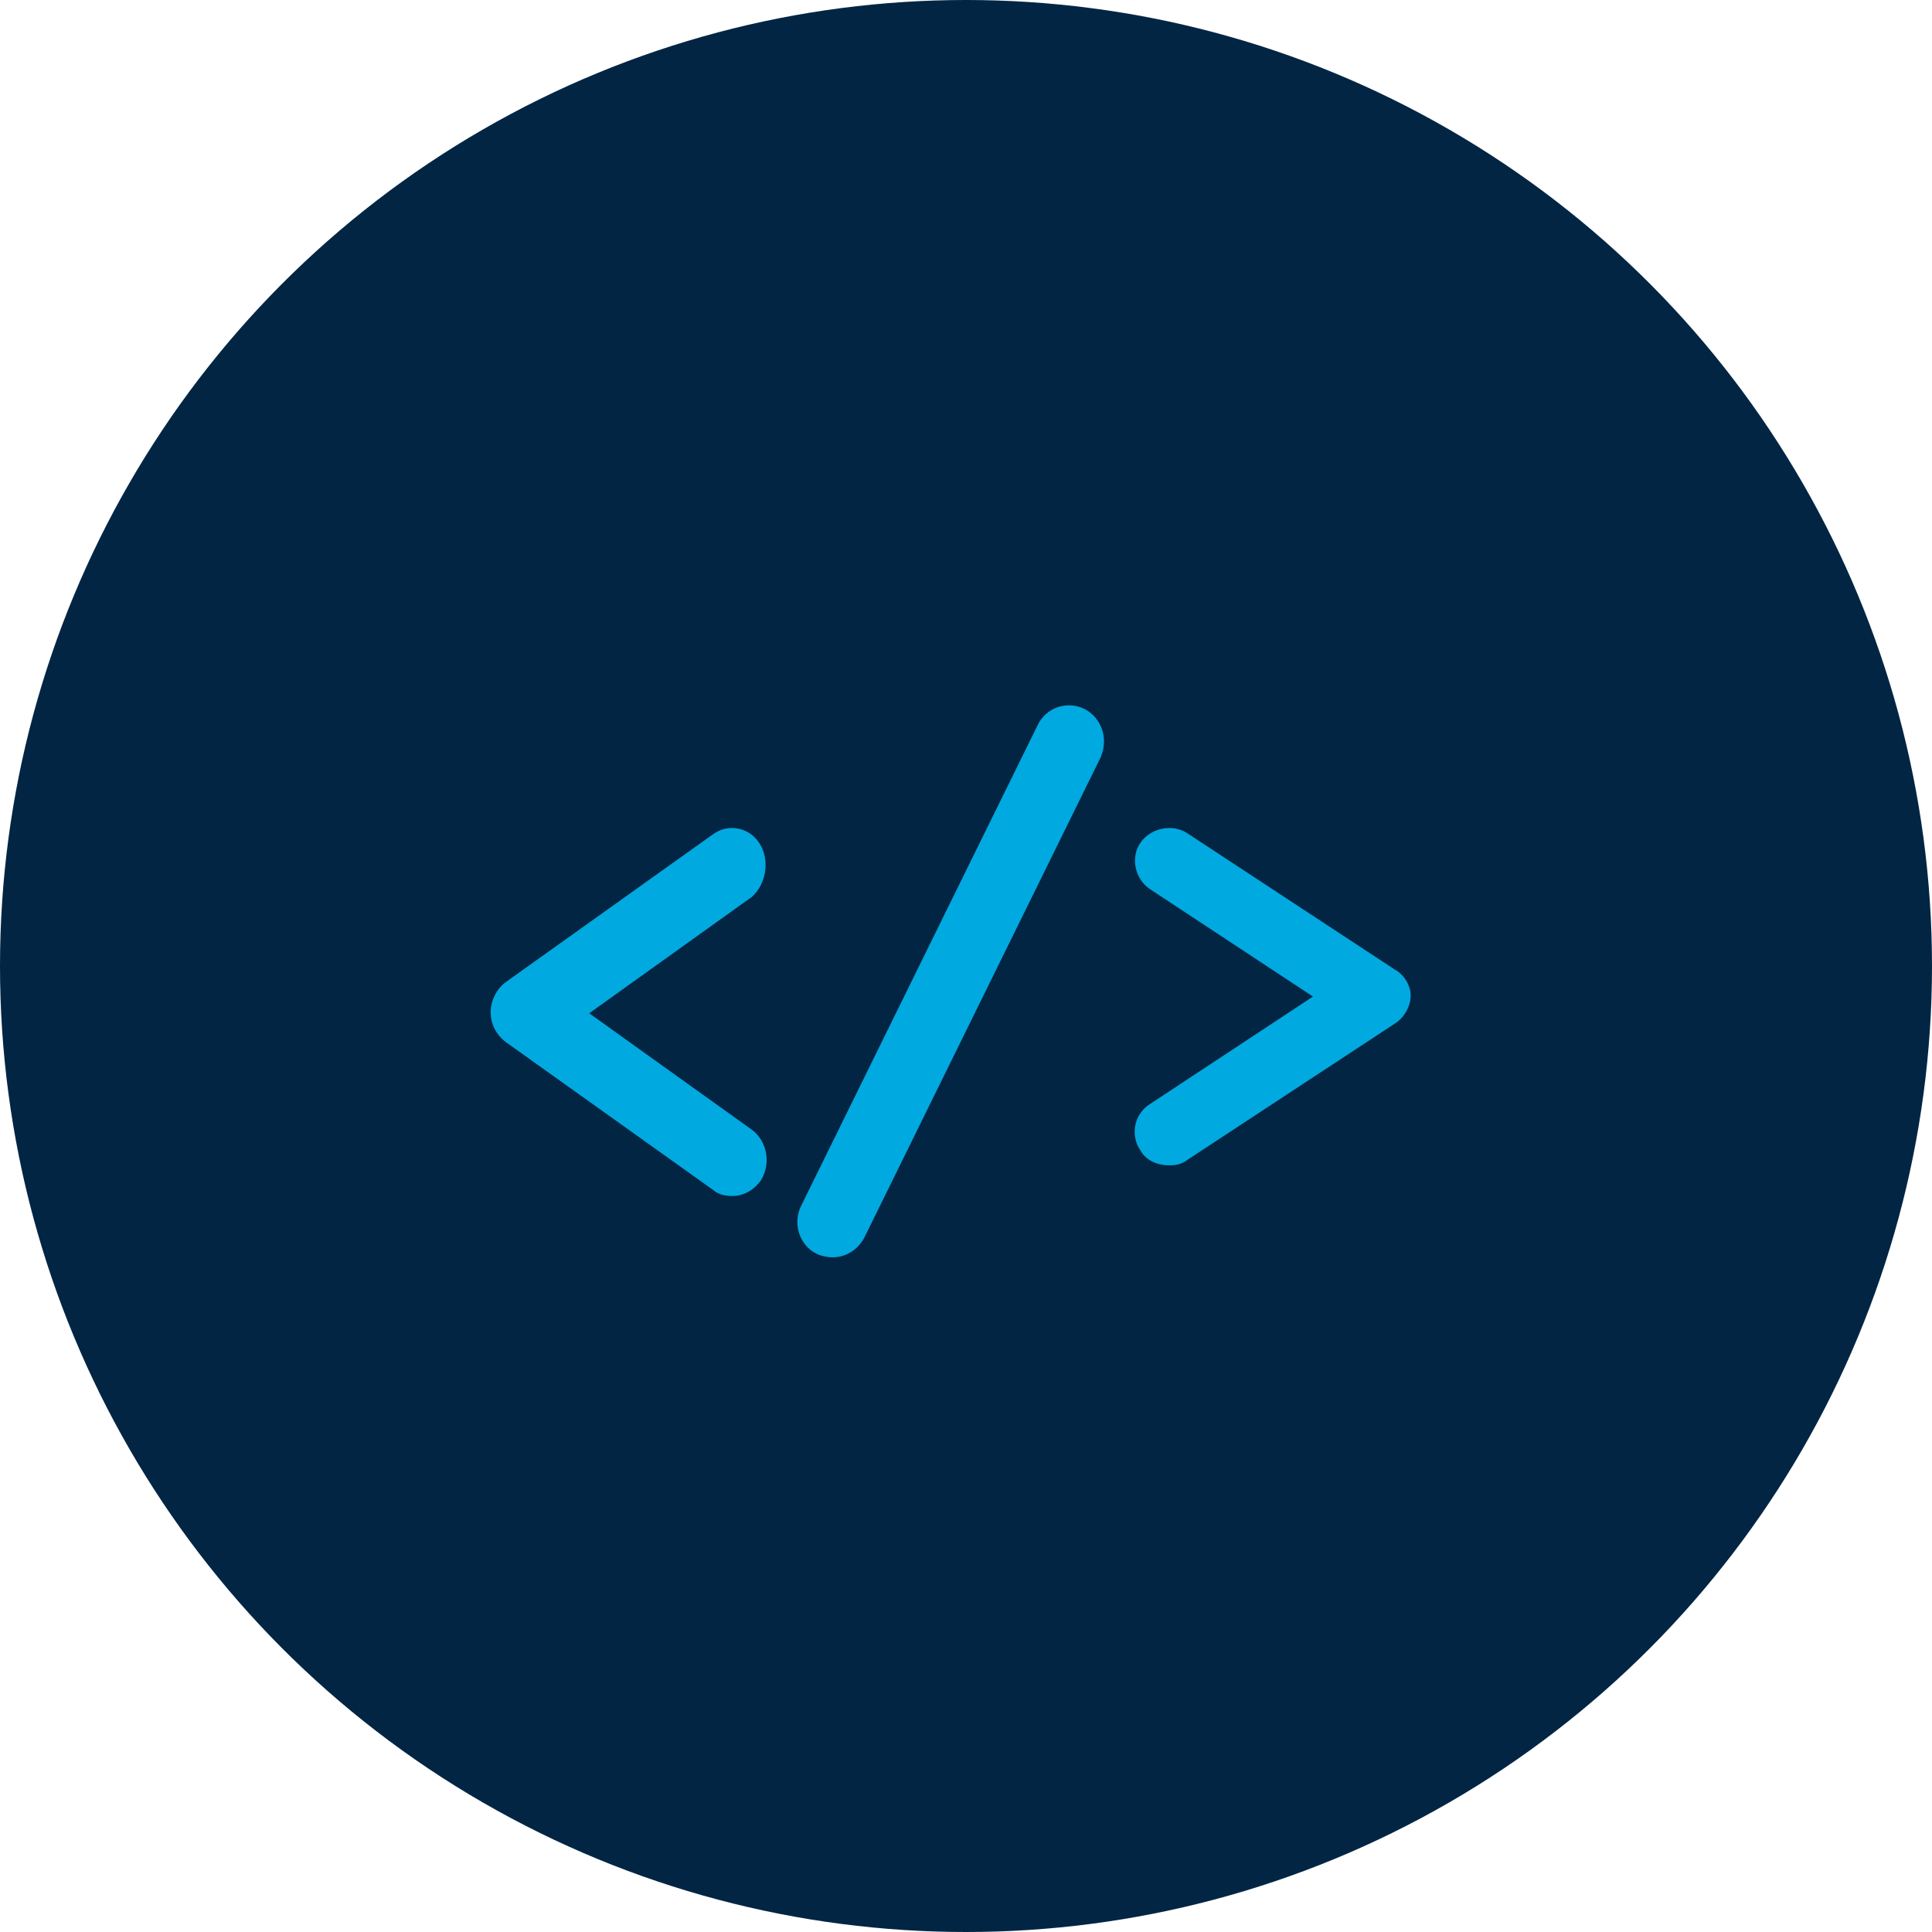
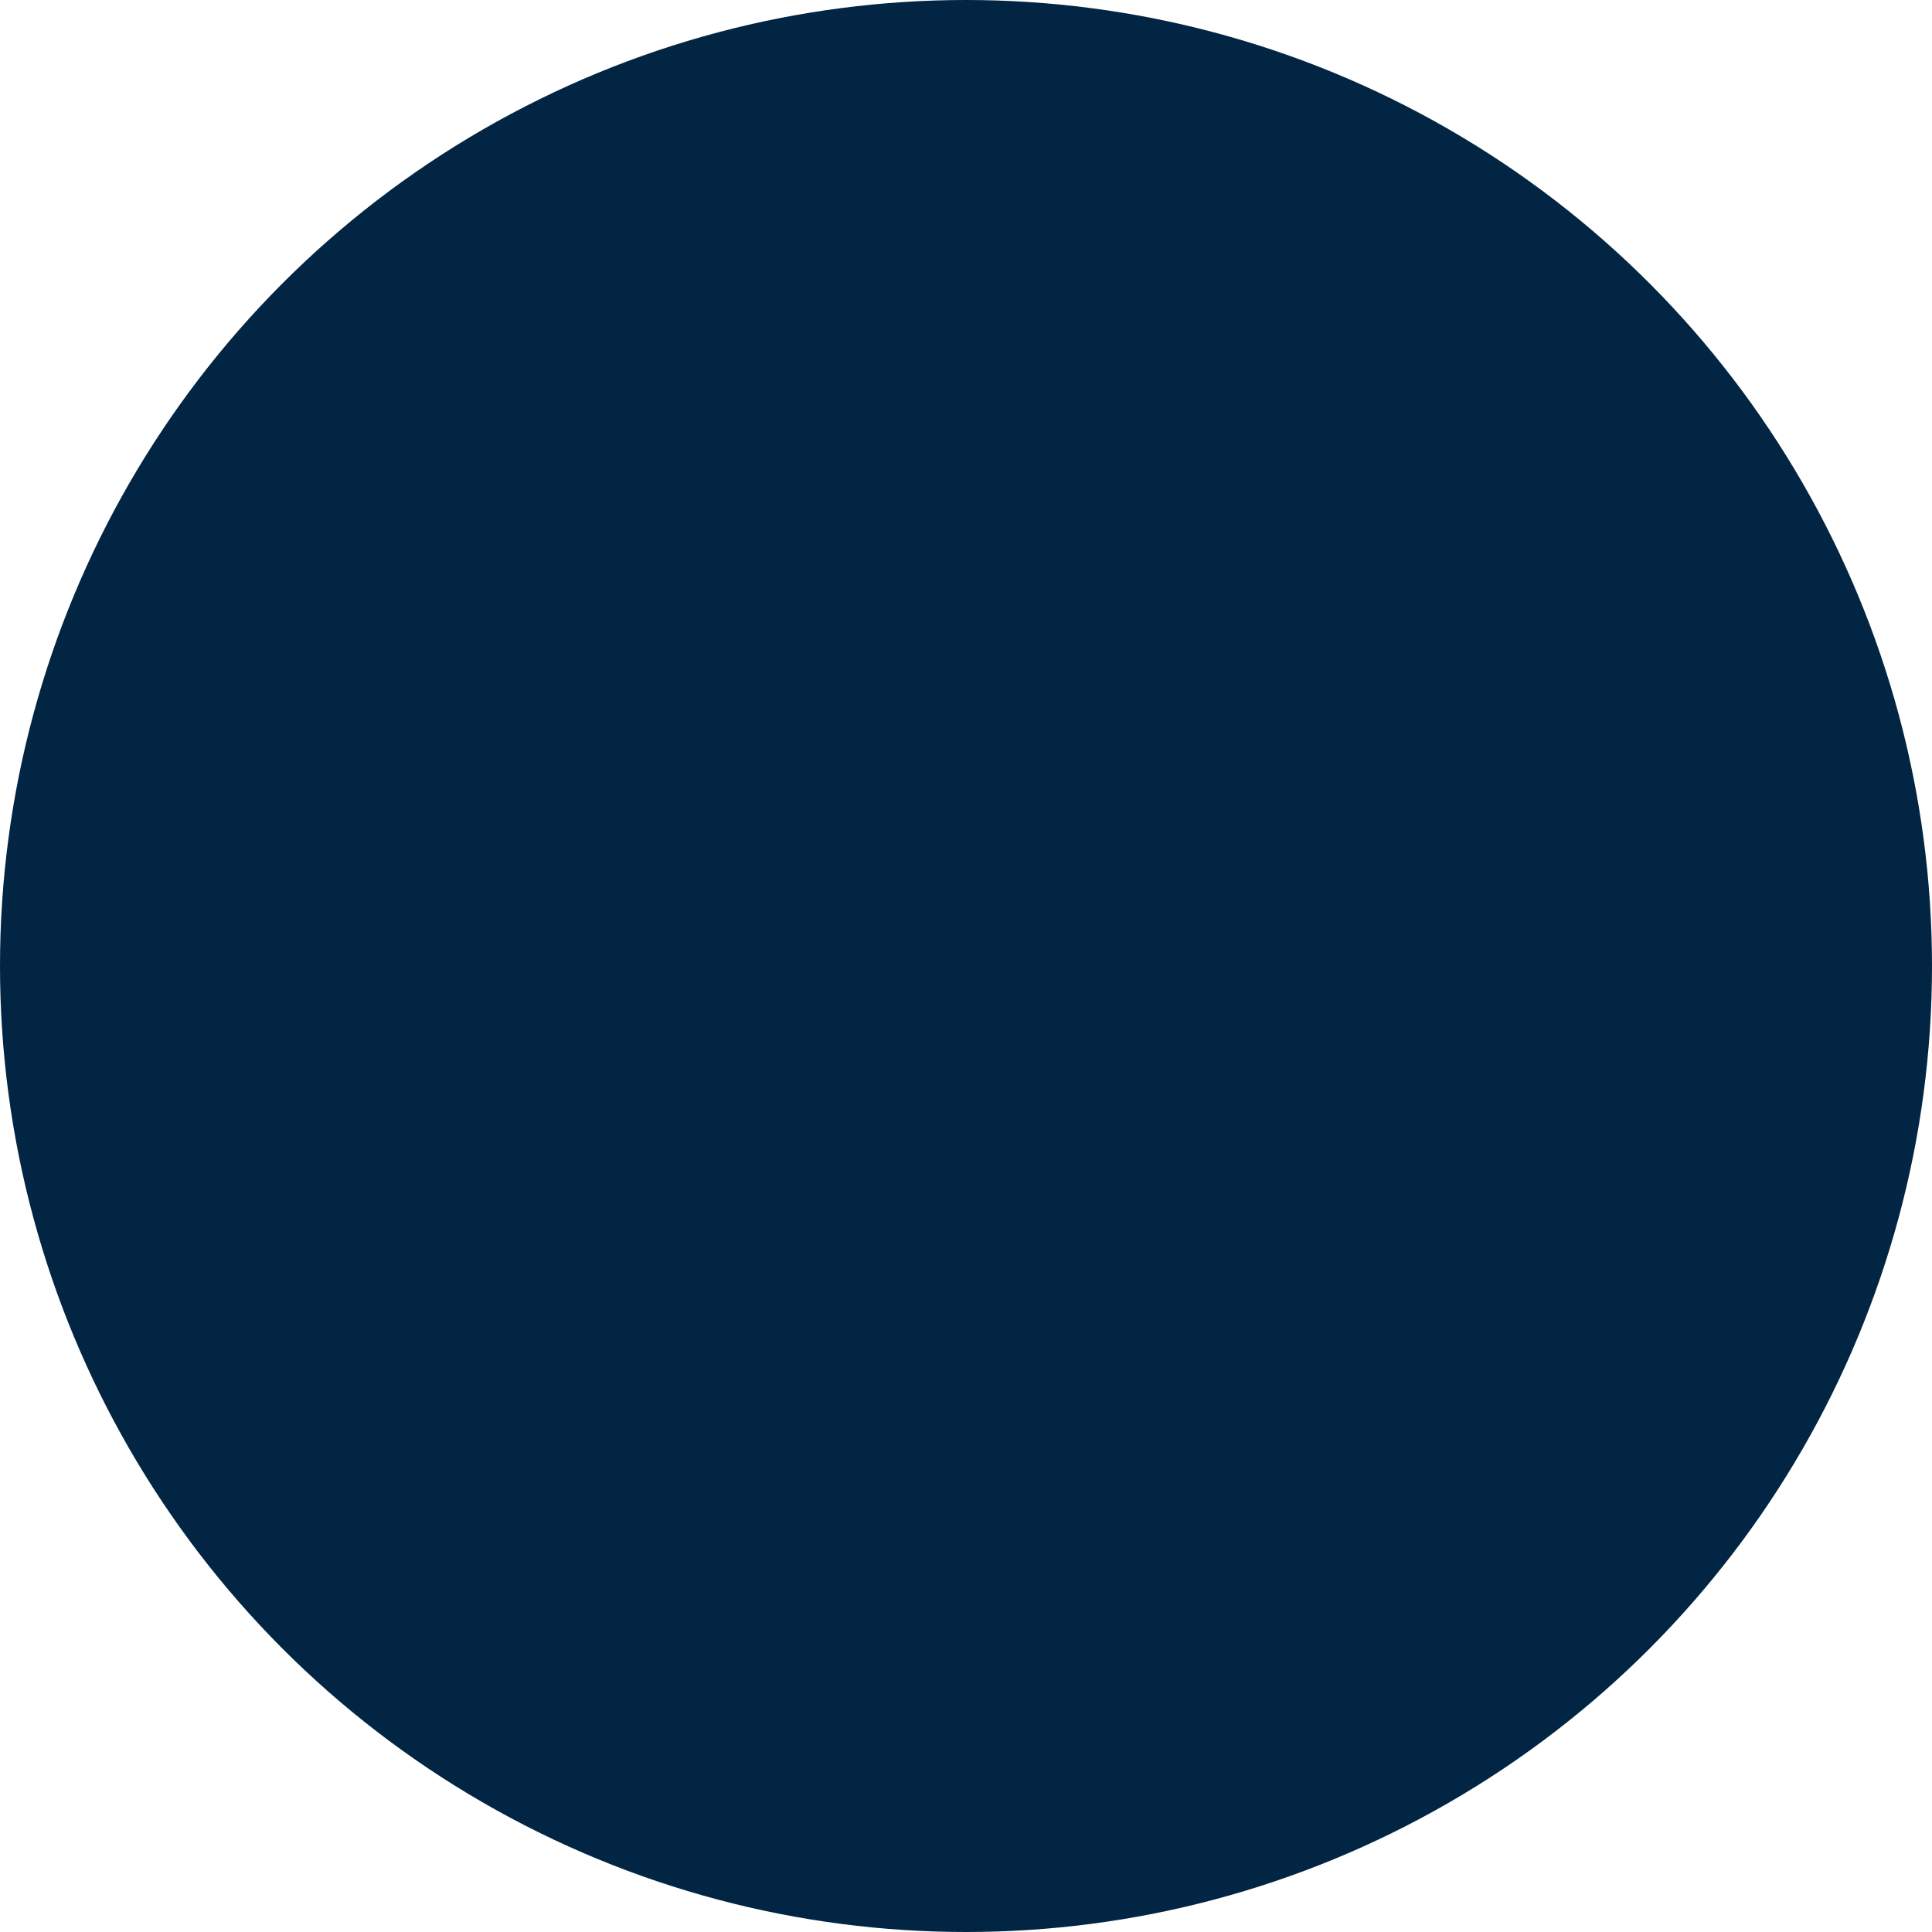
<svg xmlns="http://www.w3.org/2000/svg" width="63px" height="63px" viewBox="0 0 63 63" version="1.1">
  <title>Group 2</title>
  <g id="Mocks" stroke="none" stroke-width="1" fill="none" fill-rule="evenodd">
    <g id="student-program-overview-copy" transform="translate(-448, -3506)">
      <g id="Group-2" transform="translate(448, 3506)">
        <circle id="Oval" fill="#022544" cx="31.5" cy="31.5" r="31.5" />
        <g id="code-aqua" transform="translate(16, 23)" fill="#00A9E0" fill-rule="nonzero">
-           <path d="M8.781,4.524 C8.445,3.965 7.735,3.845 7.249,4.205 L0.523,9.003 C0.224,9.203 0,9.602 0,10.002 C0,10.402 0.187,10.762 0.523,11.002 L7.249,15.8 C7.436,15.96 7.66,16 7.884,16 C8.258,16 8.594,15.8 8.819,15.48 C9.155,14.92 9.005,14.201 8.52,13.841 L3.214,10.042 L8.52,6.244 C8.968,5.844 9.118,5.084 8.781,4.524 Z" id="Path" />
-           <path d="M19.379,0.125 C18.791,-0.174 18.093,0.088 17.836,0.647 L10.123,16.321 C9.829,16.918 10.086,17.627 10.637,17.888 C10.784,17.963 11.004,18 11.151,18 C11.555,18 11.959,17.776 12.18,17.366 L19.893,1.692 C20.15,1.095 19.93,0.423 19.379,0.125 Z" id="Path" />
-           <path d="M29.475,8.611 L22.729,4.179 C22.241,3.847 21.529,3.995 21.192,4.475 C20.854,4.955 21.004,5.656 21.492,5.989 L26.814,9.497 L21.492,13.006 C20.967,13.338 20.854,14.04 21.192,14.52 C21.379,14.852 21.754,15 22.129,15 C22.354,15 22.541,14.963 22.729,14.815 L29.475,10.384 C29.775,10.199 30,9.83 30,9.46 C30,9.165 29.813,8.796 29.475,8.611 Z" id="Path" />
-         </g>
+           </g>
      </g>
    </g>
  </g>
</svg>